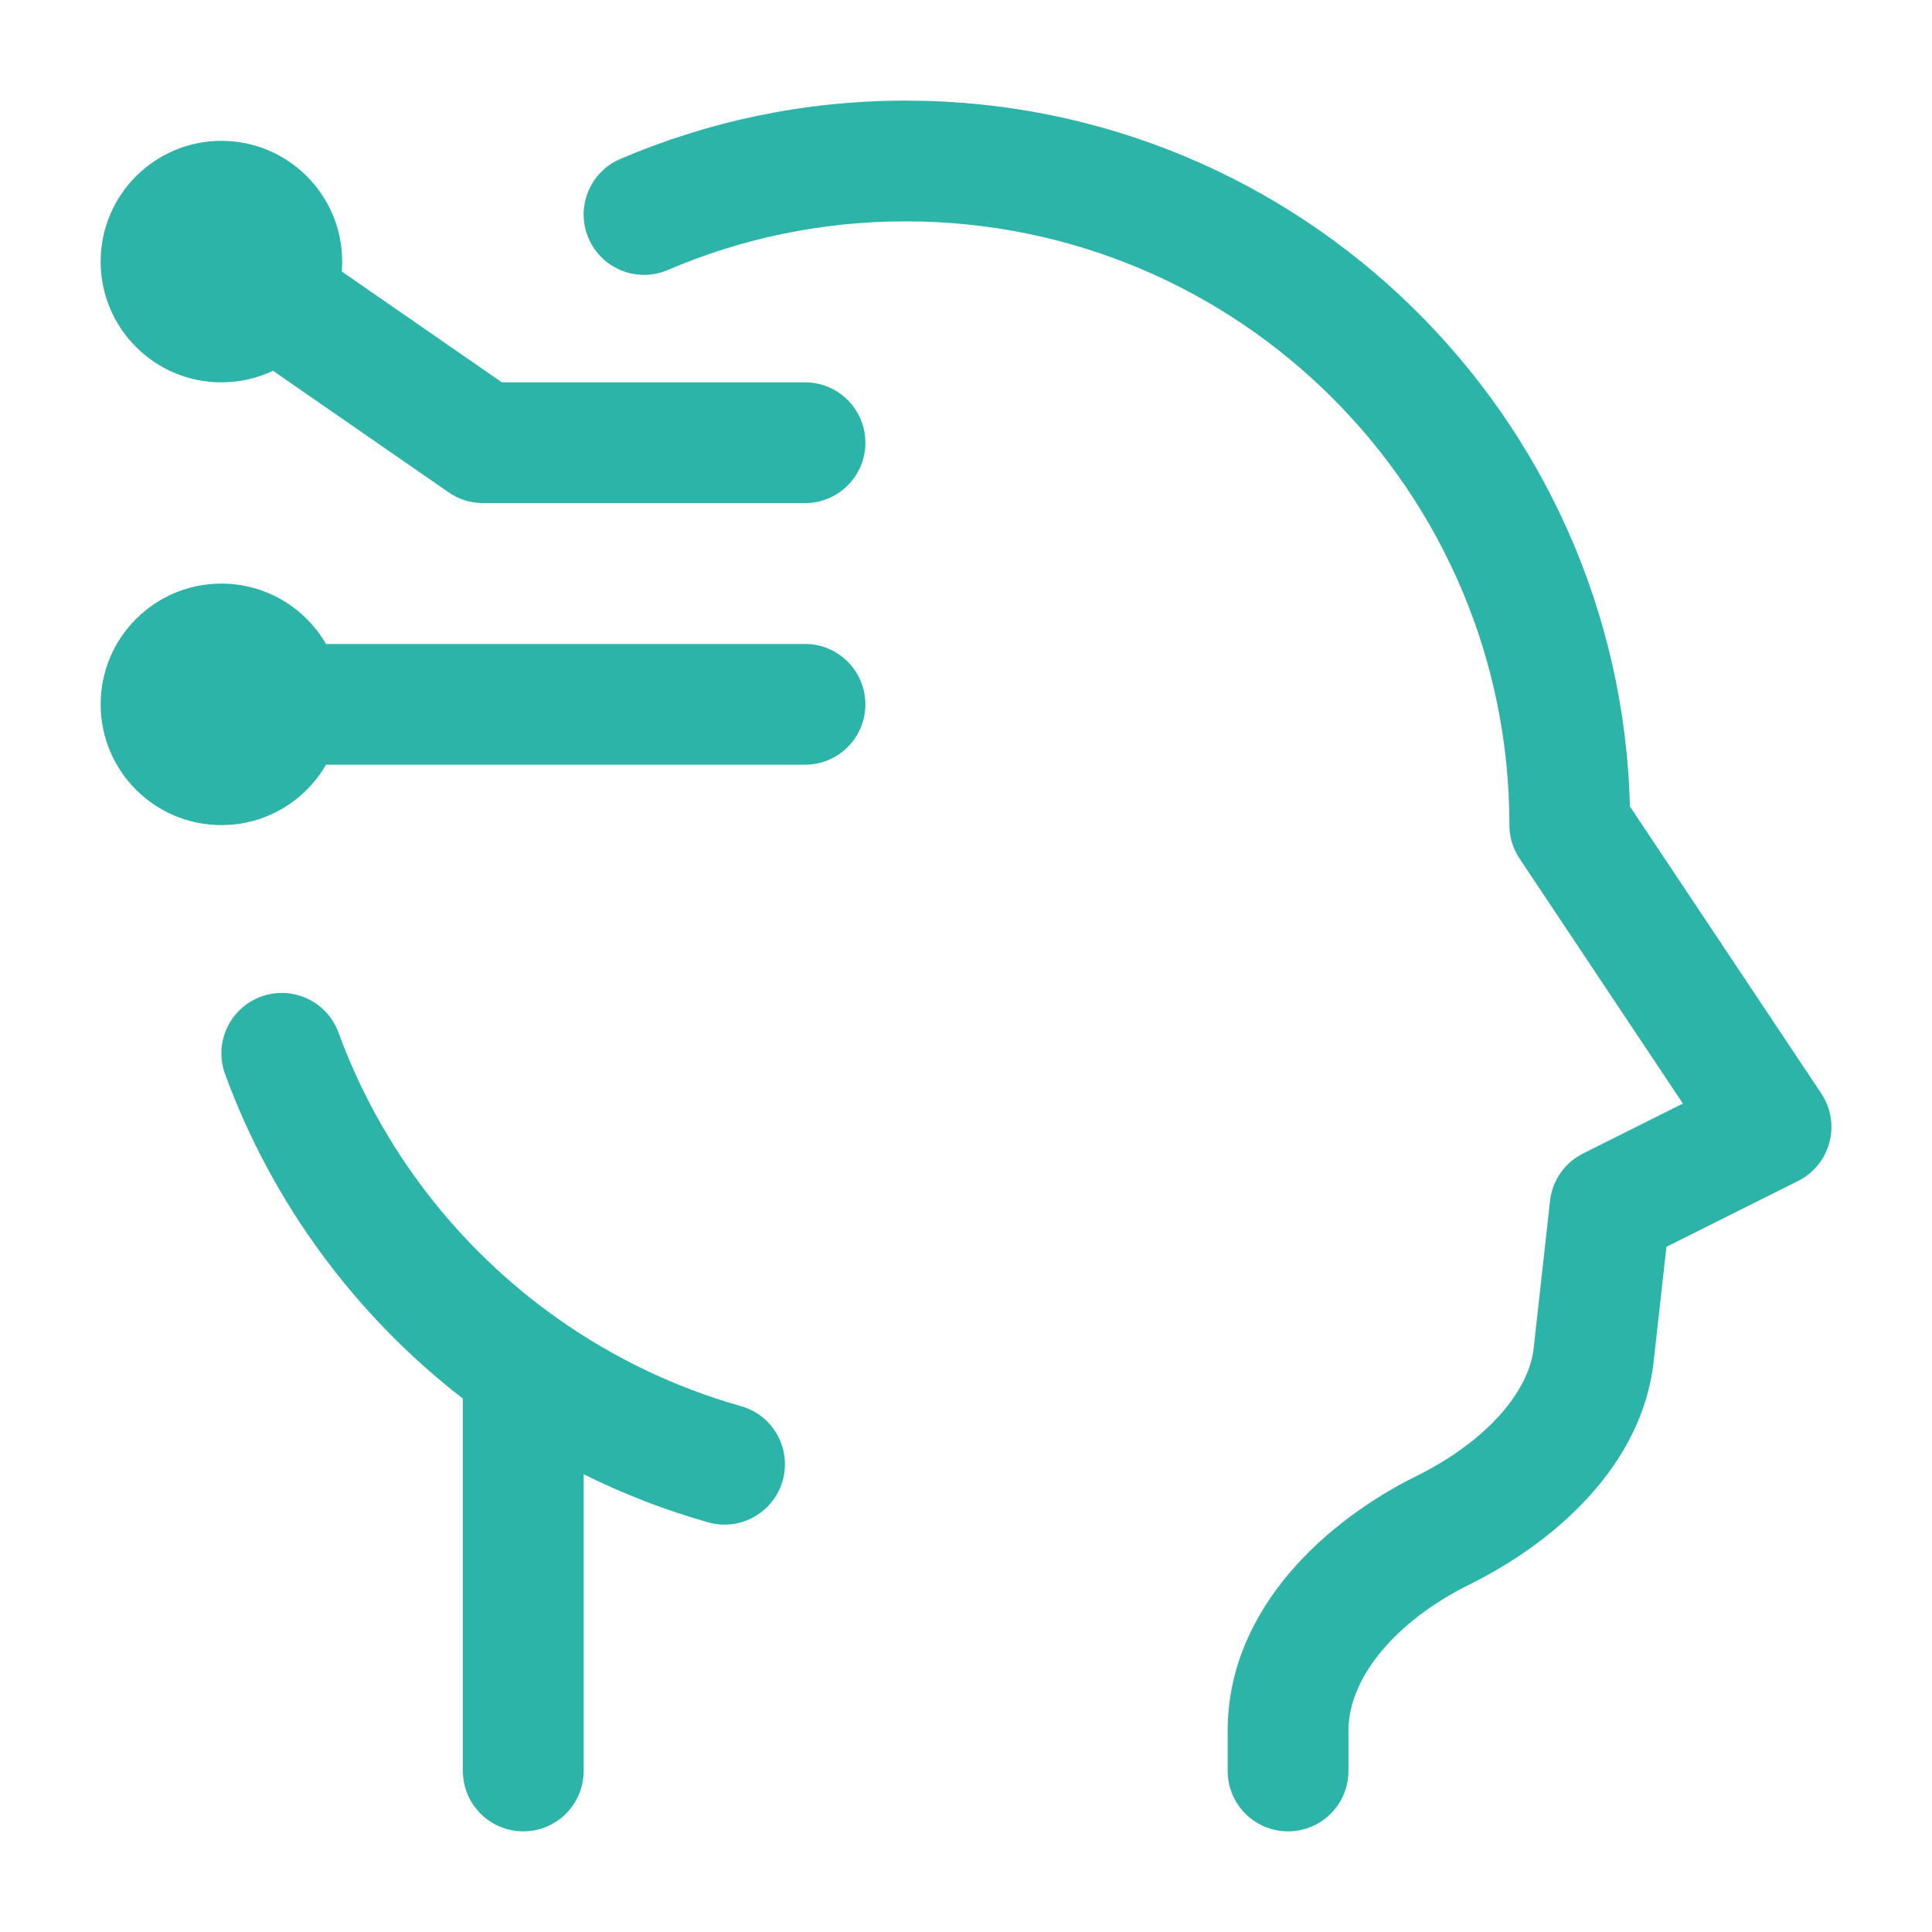
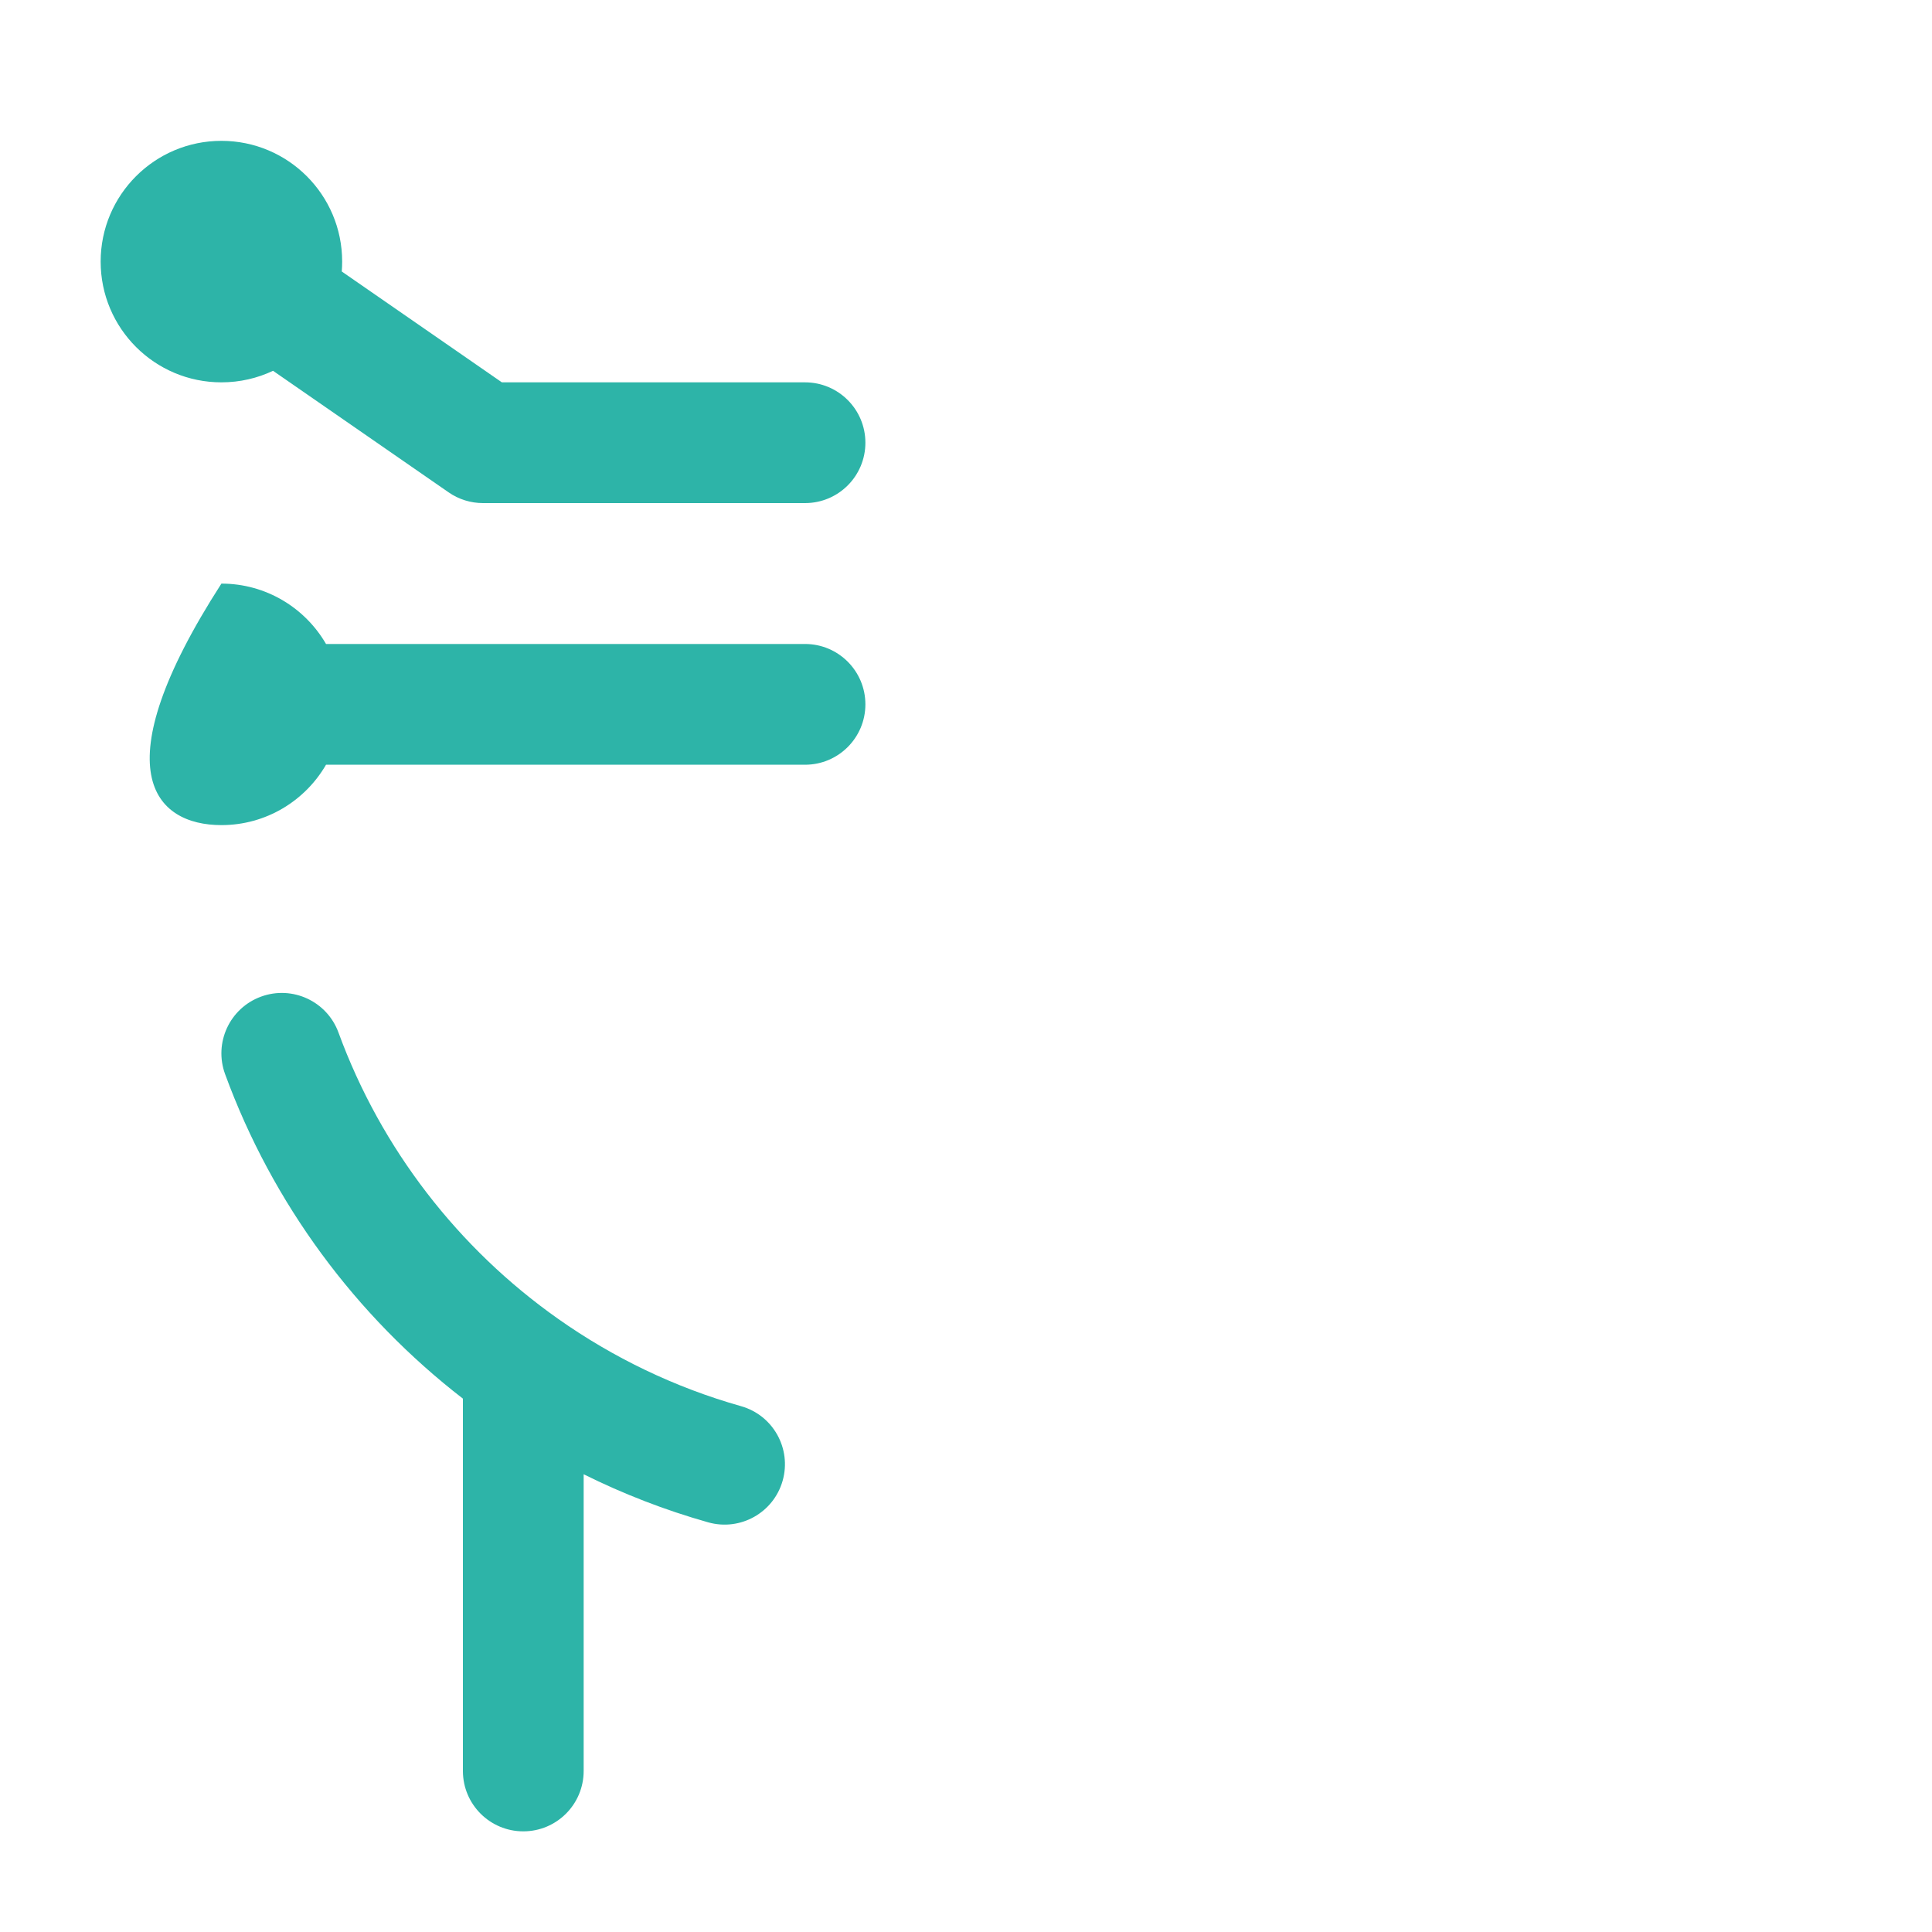
<svg xmlns="http://www.w3.org/2000/svg" width="40" height="40" viewBox="0 0 40 40" fill="none">
-   <path d="M18.751 4.583C17 4.583 15.336 4.942 13.827 5.59C13.193 5.862 12.458 5.568 12.186 4.934C11.913 4.299 12.207 3.564 12.841 3.292C14.656 2.514 16.655 2.083 18.751 2.083C26.906 2.083 33.541 8.591 33.746 16.697L37.708 22.64C37.907 22.938 37.968 23.307 37.876 23.654C37.784 24 37.547 24.291 37.227 24.451L34.502 25.814L34.237 28.19C33.997 30.354 32.175 31.94 30.425 32.805C28.918 33.551 27.918 34.718 27.918 35.833V36.666C27.918 37.357 27.358 37.916 26.668 37.916C25.977 37.916 25.418 37.357 25.418 36.666V35.833C25.418 33.266 27.524 31.451 29.318 30.564C30.775 29.843 31.653 28.815 31.753 27.914L32.092 24.862C32.139 24.44 32.396 24.071 32.775 23.882L34.842 22.848L31.461 17.776C31.324 17.571 31.251 17.33 31.251 17.083C31.251 10.179 25.655 4.583 18.751 4.583Z" fill="#2DB4A8" />
  <path d="M5.405 20.634C6.053 20.397 6.771 20.73 7.008 21.378C7.889 23.786 9.492 25.85 11.555 27.305C12.693 28.108 13.969 28.725 15.341 29.113C16.006 29.3 16.392 29.991 16.204 30.656C16.016 31.32 15.325 31.706 14.661 31.518C13.765 31.265 12.903 30.93 12.084 30.523V36.666C12.084 37.357 11.525 37.916 10.834 37.916C10.144 37.916 9.584 37.357 9.584 36.666V28.957C7.367 27.243 5.642 24.921 4.66 22.238C4.423 21.589 4.756 20.871 5.405 20.634Z" fill="#2DB4A8" />
  <path d="M2.084 5.416C2.084 4.036 3.203 2.916 4.584 2.916C5.965 2.916 7.084 4.036 7.084 5.416C7.084 5.485 7.081 5.554 7.076 5.621L10.391 7.916H16.667C17.358 7.916 17.917 8.476 17.917 9.166C17.917 9.857 17.358 10.416 16.667 10.416H10.001C9.746 10.416 9.498 10.339 9.289 10.194L5.653 7.677C5.329 7.83 4.967 7.916 4.584 7.916C3.203 7.916 2.084 6.797 2.084 5.416Z" fill="#2DB4A8" />
-   <path d="M4.584 12.083C3.203 12.083 2.084 13.202 2.084 14.583C2.084 15.964 3.203 17.083 4.584 17.083C5.509 17.083 6.317 16.58 6.75 15.833H16.667C17.358 15.833 17.917 15.273 17.917 14.583C17.917 13.893 17.358 13.333 16.667 13.333H6.75C6.317 12.586 5.509 12.083 4.584 12.083Z" fill="#2DB4A8" />
+   <path d="M4.584 12.083C2.084 15.964 3.203 17.083 4.584 17.083C5.509 17.083 6.317 16.58 6.75 15.833H16.667C17.358 15.833 17.917 15.273 17.917 14.583C17.917 13.893 17.358 13.333 16.667 13.333H6.75C6.317 12.586 5.509 12.083 4.584 12.083Z" fill="#2DB4A8" />
</svg>